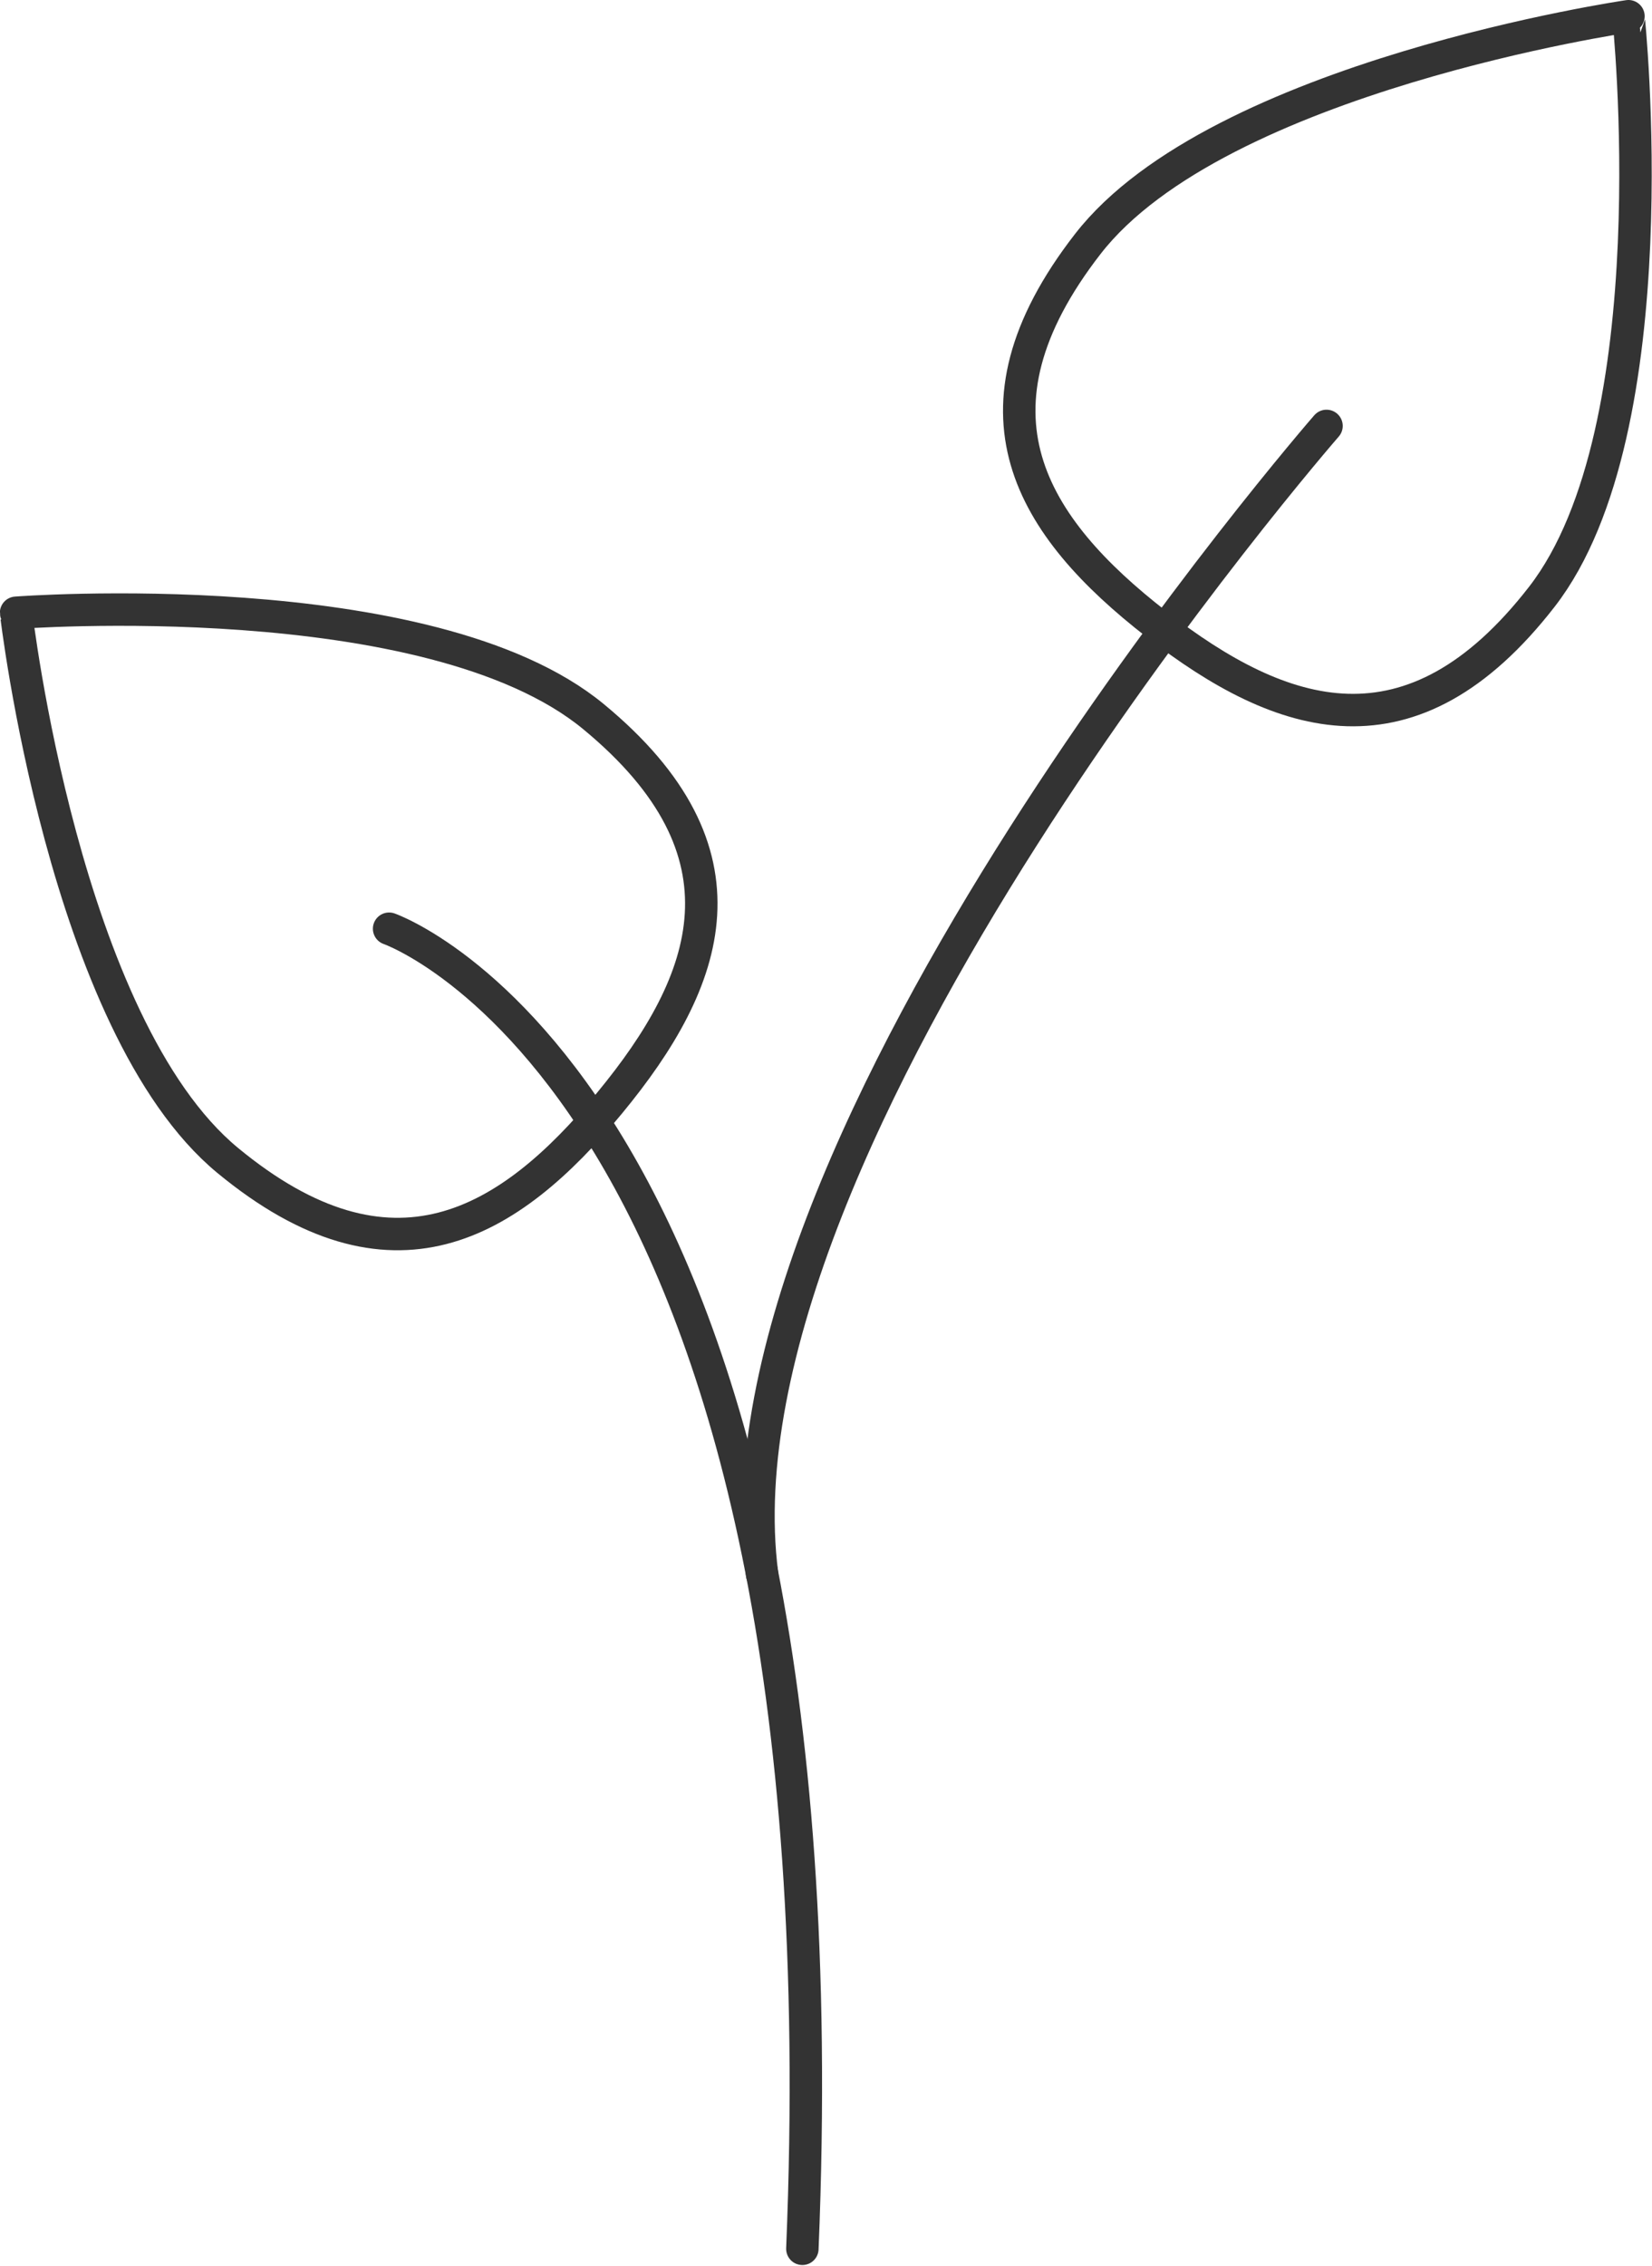
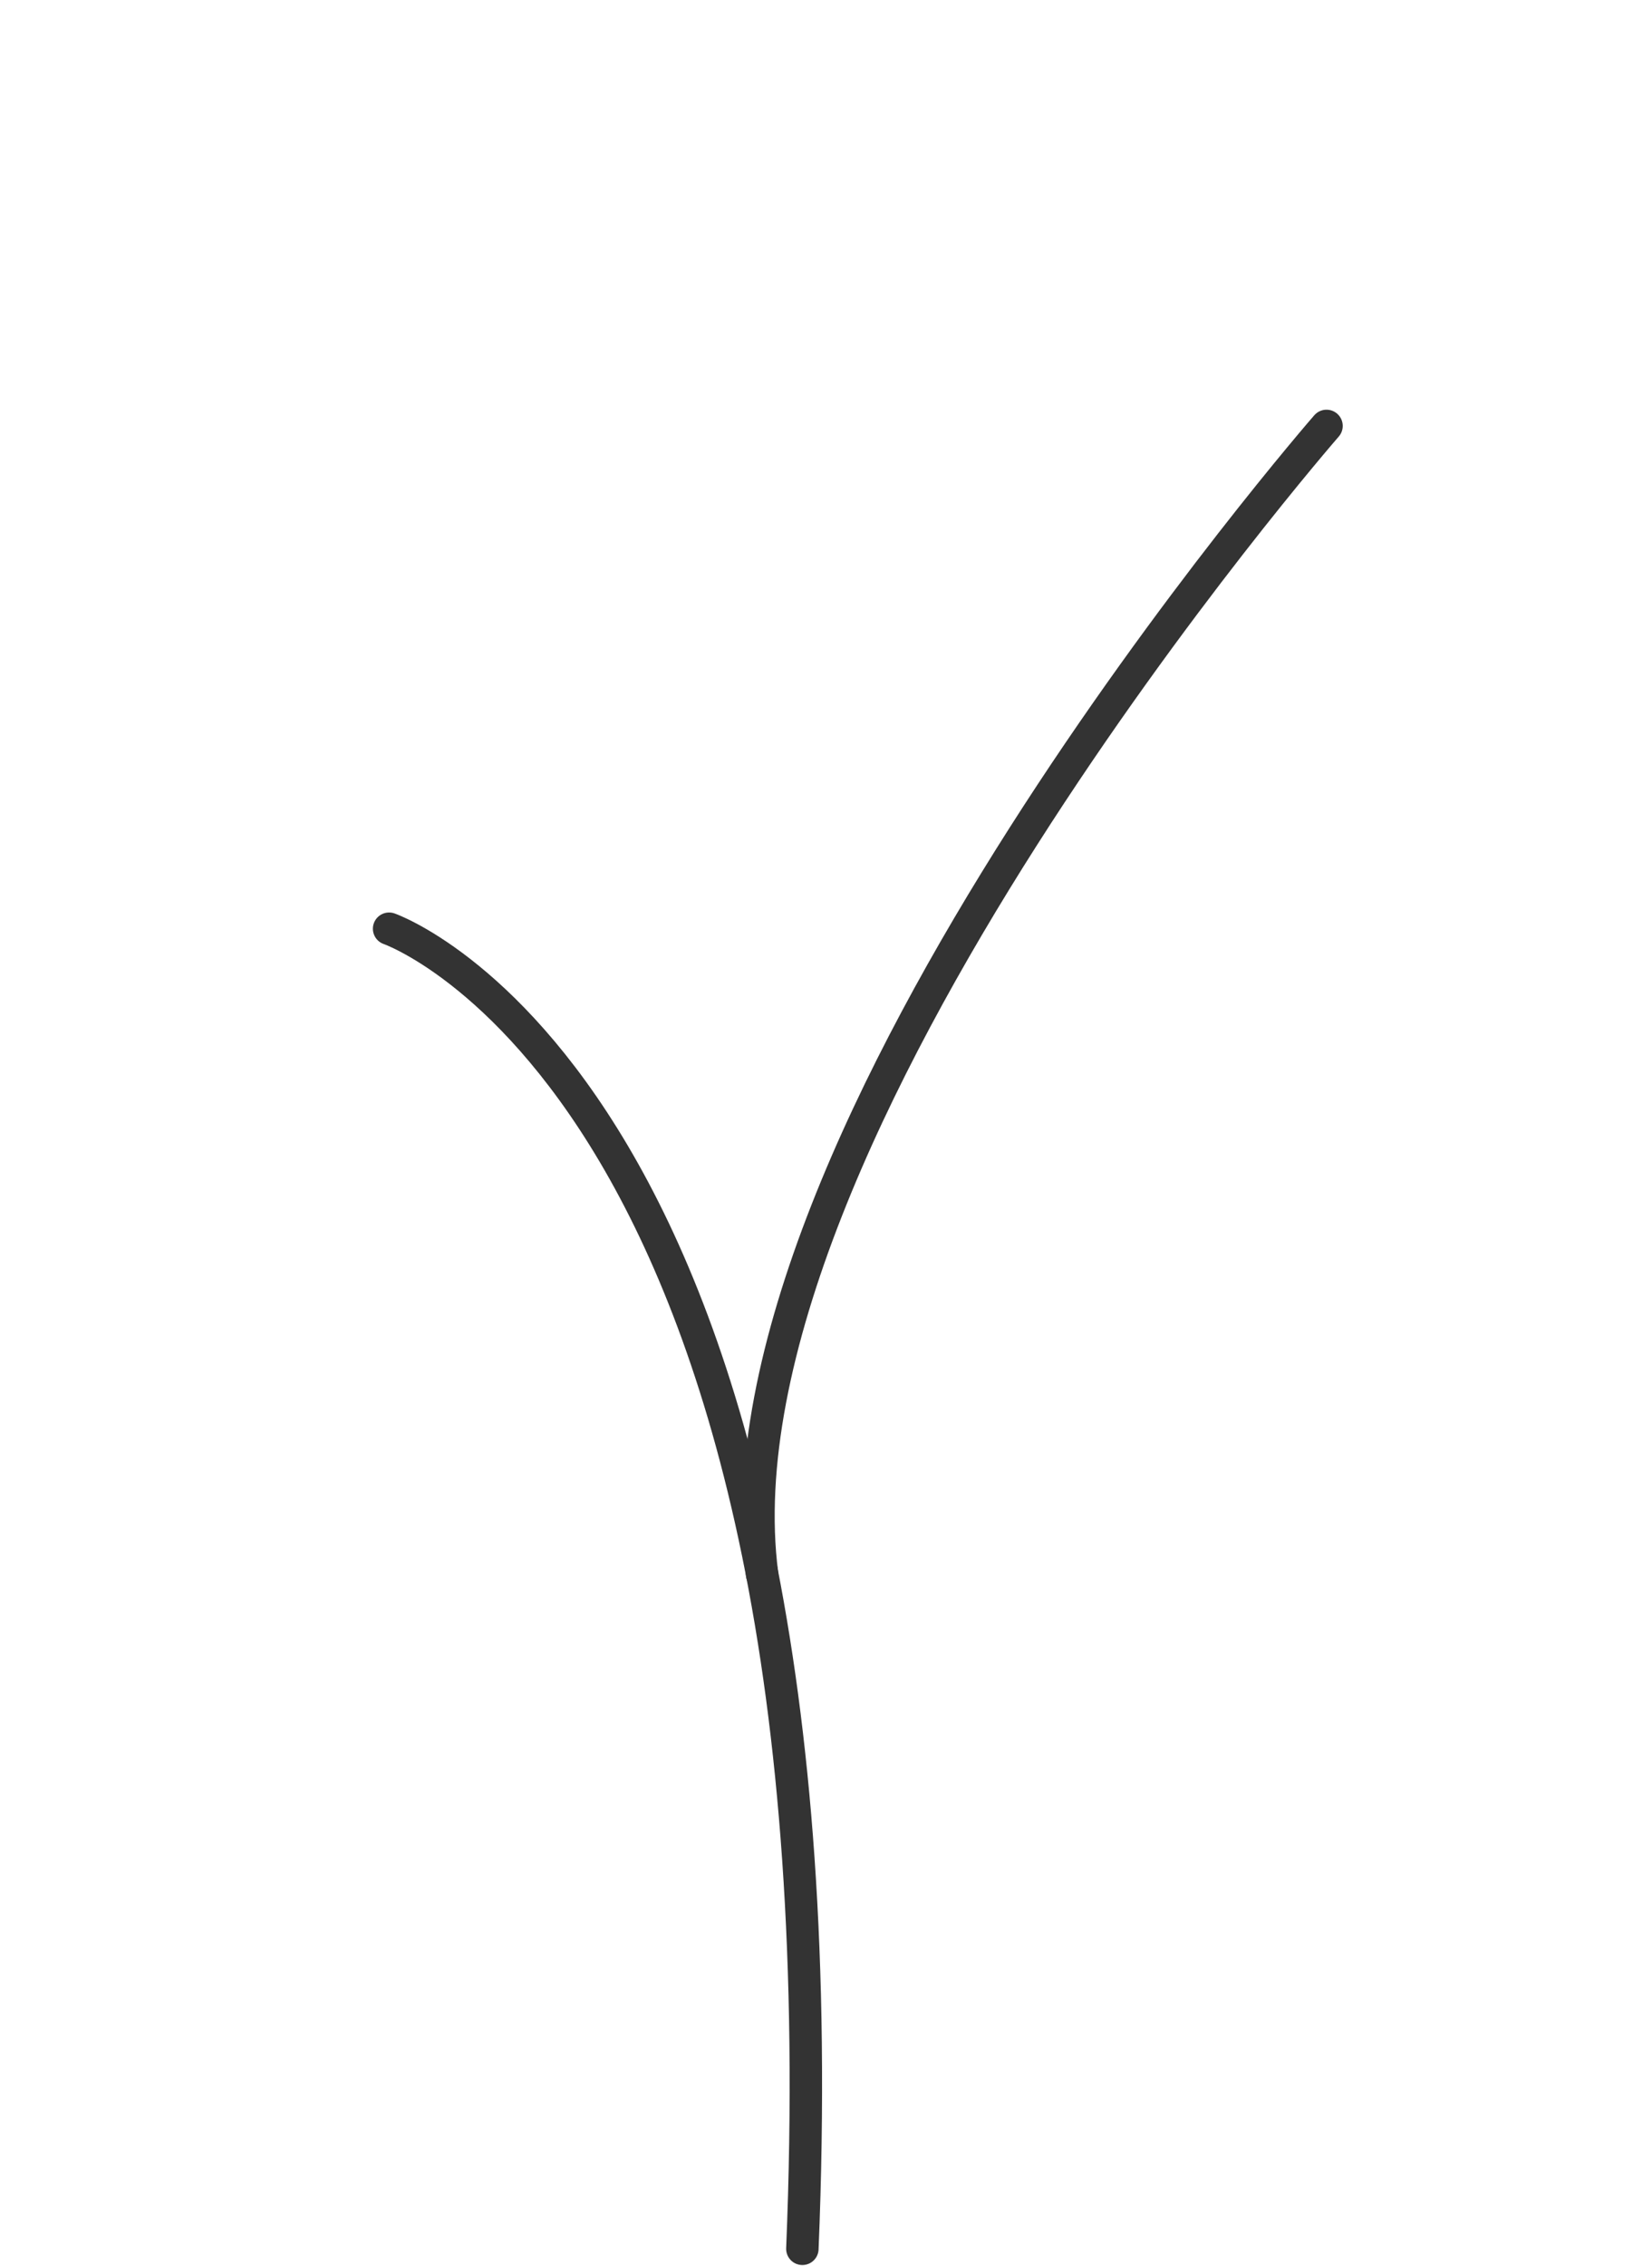
<svg xmlns="http://www.w3.org/2000/svg" width="50.927" height="69.801" viewBox="0 0 50.927 69.801">
  <g id="fig_lead_flower-04" transform="translate(-1156.837 -1631.678)">
    <g id="グループ_107" data-name="グループ 107">
      <path id="パス_183" data-name="パス 183" d="M1168.832,1660.29s14.216,4.923,12.74,40.669" fill="none" stroke="#333" stroke-linecap="round" stroke-linejoin="round" stroke-width="1" />
      <path id="パス_184" data-name="パス 184" d="M1197.73,1644.8s-19.135,21.943-17.4,35.378" fill="none" stroke="#333" stroke-linecap="round" stroke-linejoin="round" stroke-width="1" />
    </g>
-     <path id="パス_185" data-name="パス 185" d="M1204.369,1650.062c-4.017,5.173-8.012,3.85-11.878.848s-6.136-6.545-2.119-11.717,16.666-7.015,16.666-7.015S1208.386,1644.889,1204.369,1650.062Z" fill="none" stroke="#333" stroke-linecap="round" stroke-linejoin="round" stroke-width="1" />
-     <path id="パス_186" data-name="パス 186" d="M1163.858,1667.43c5.052,4.167,8.661,2,11.775-1.774s4.554-7.73-.5-11.9-17.8-3.2-17.8-3.2S1158.806,1663.262,1163.858,1667.43Z" fill="none" stroke="#333" stroke-linecap="round" stroke-linejoin="round" stroke-width="1" />
  </g>
</svg>